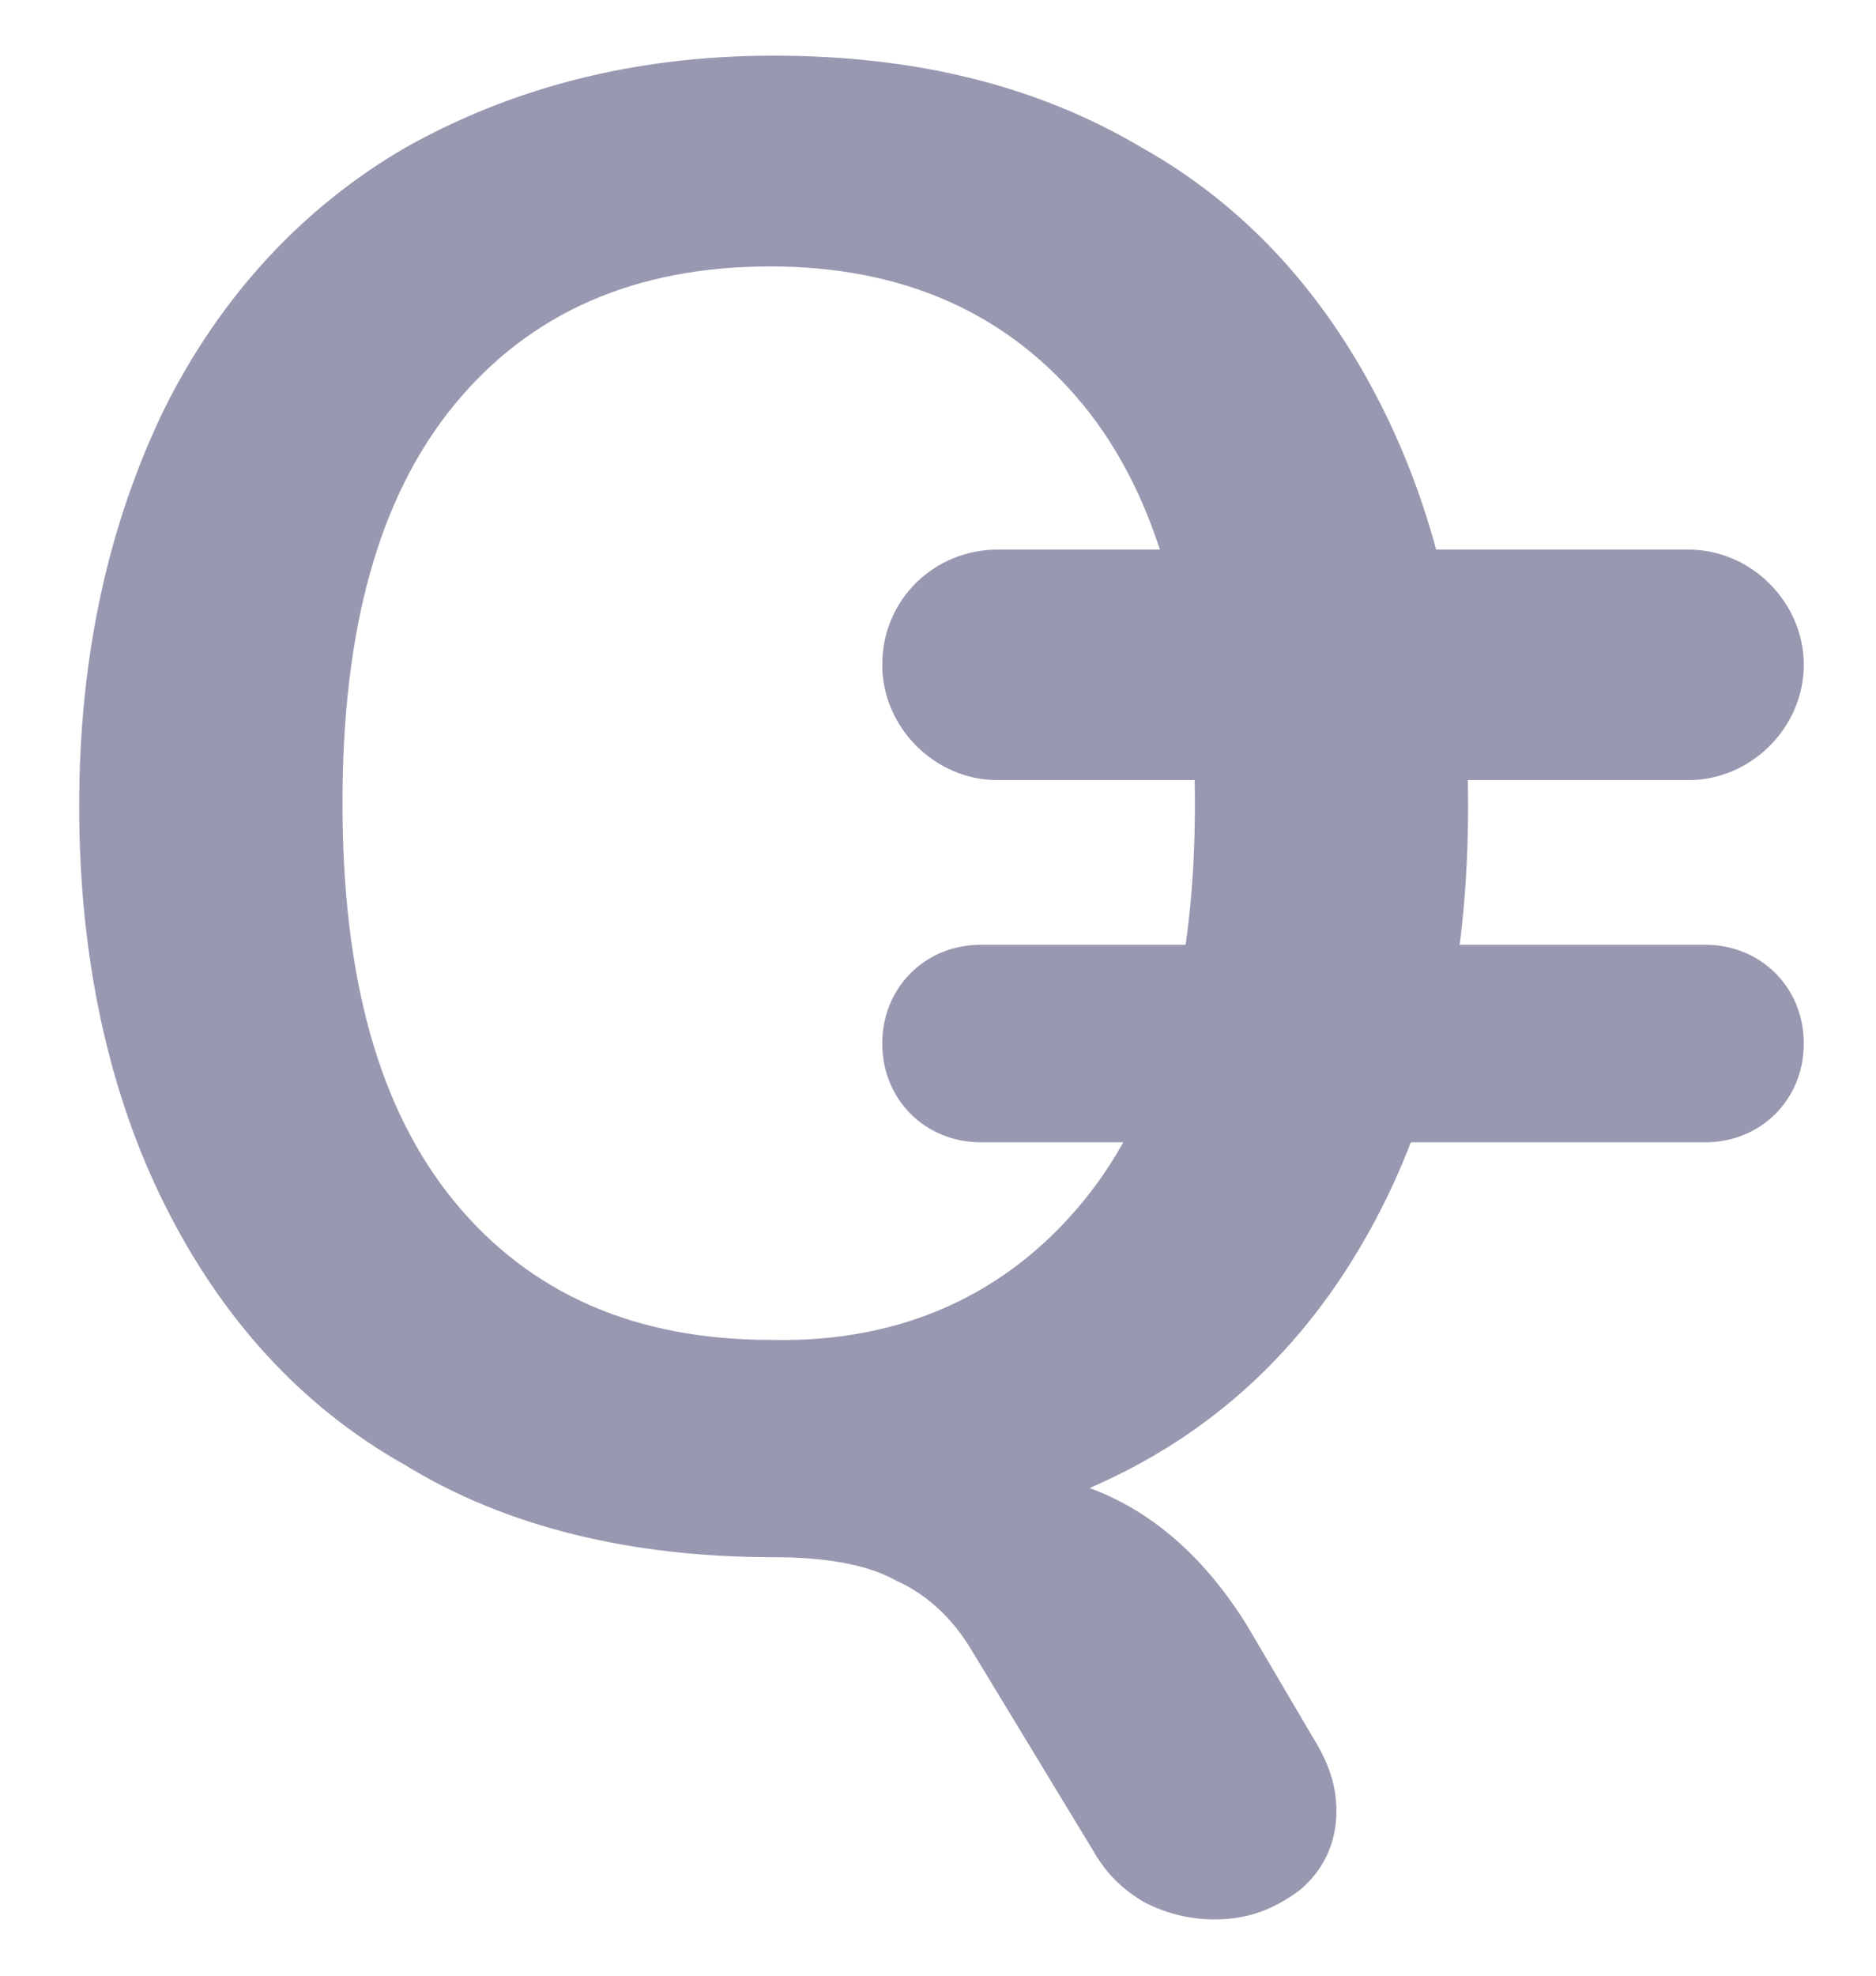
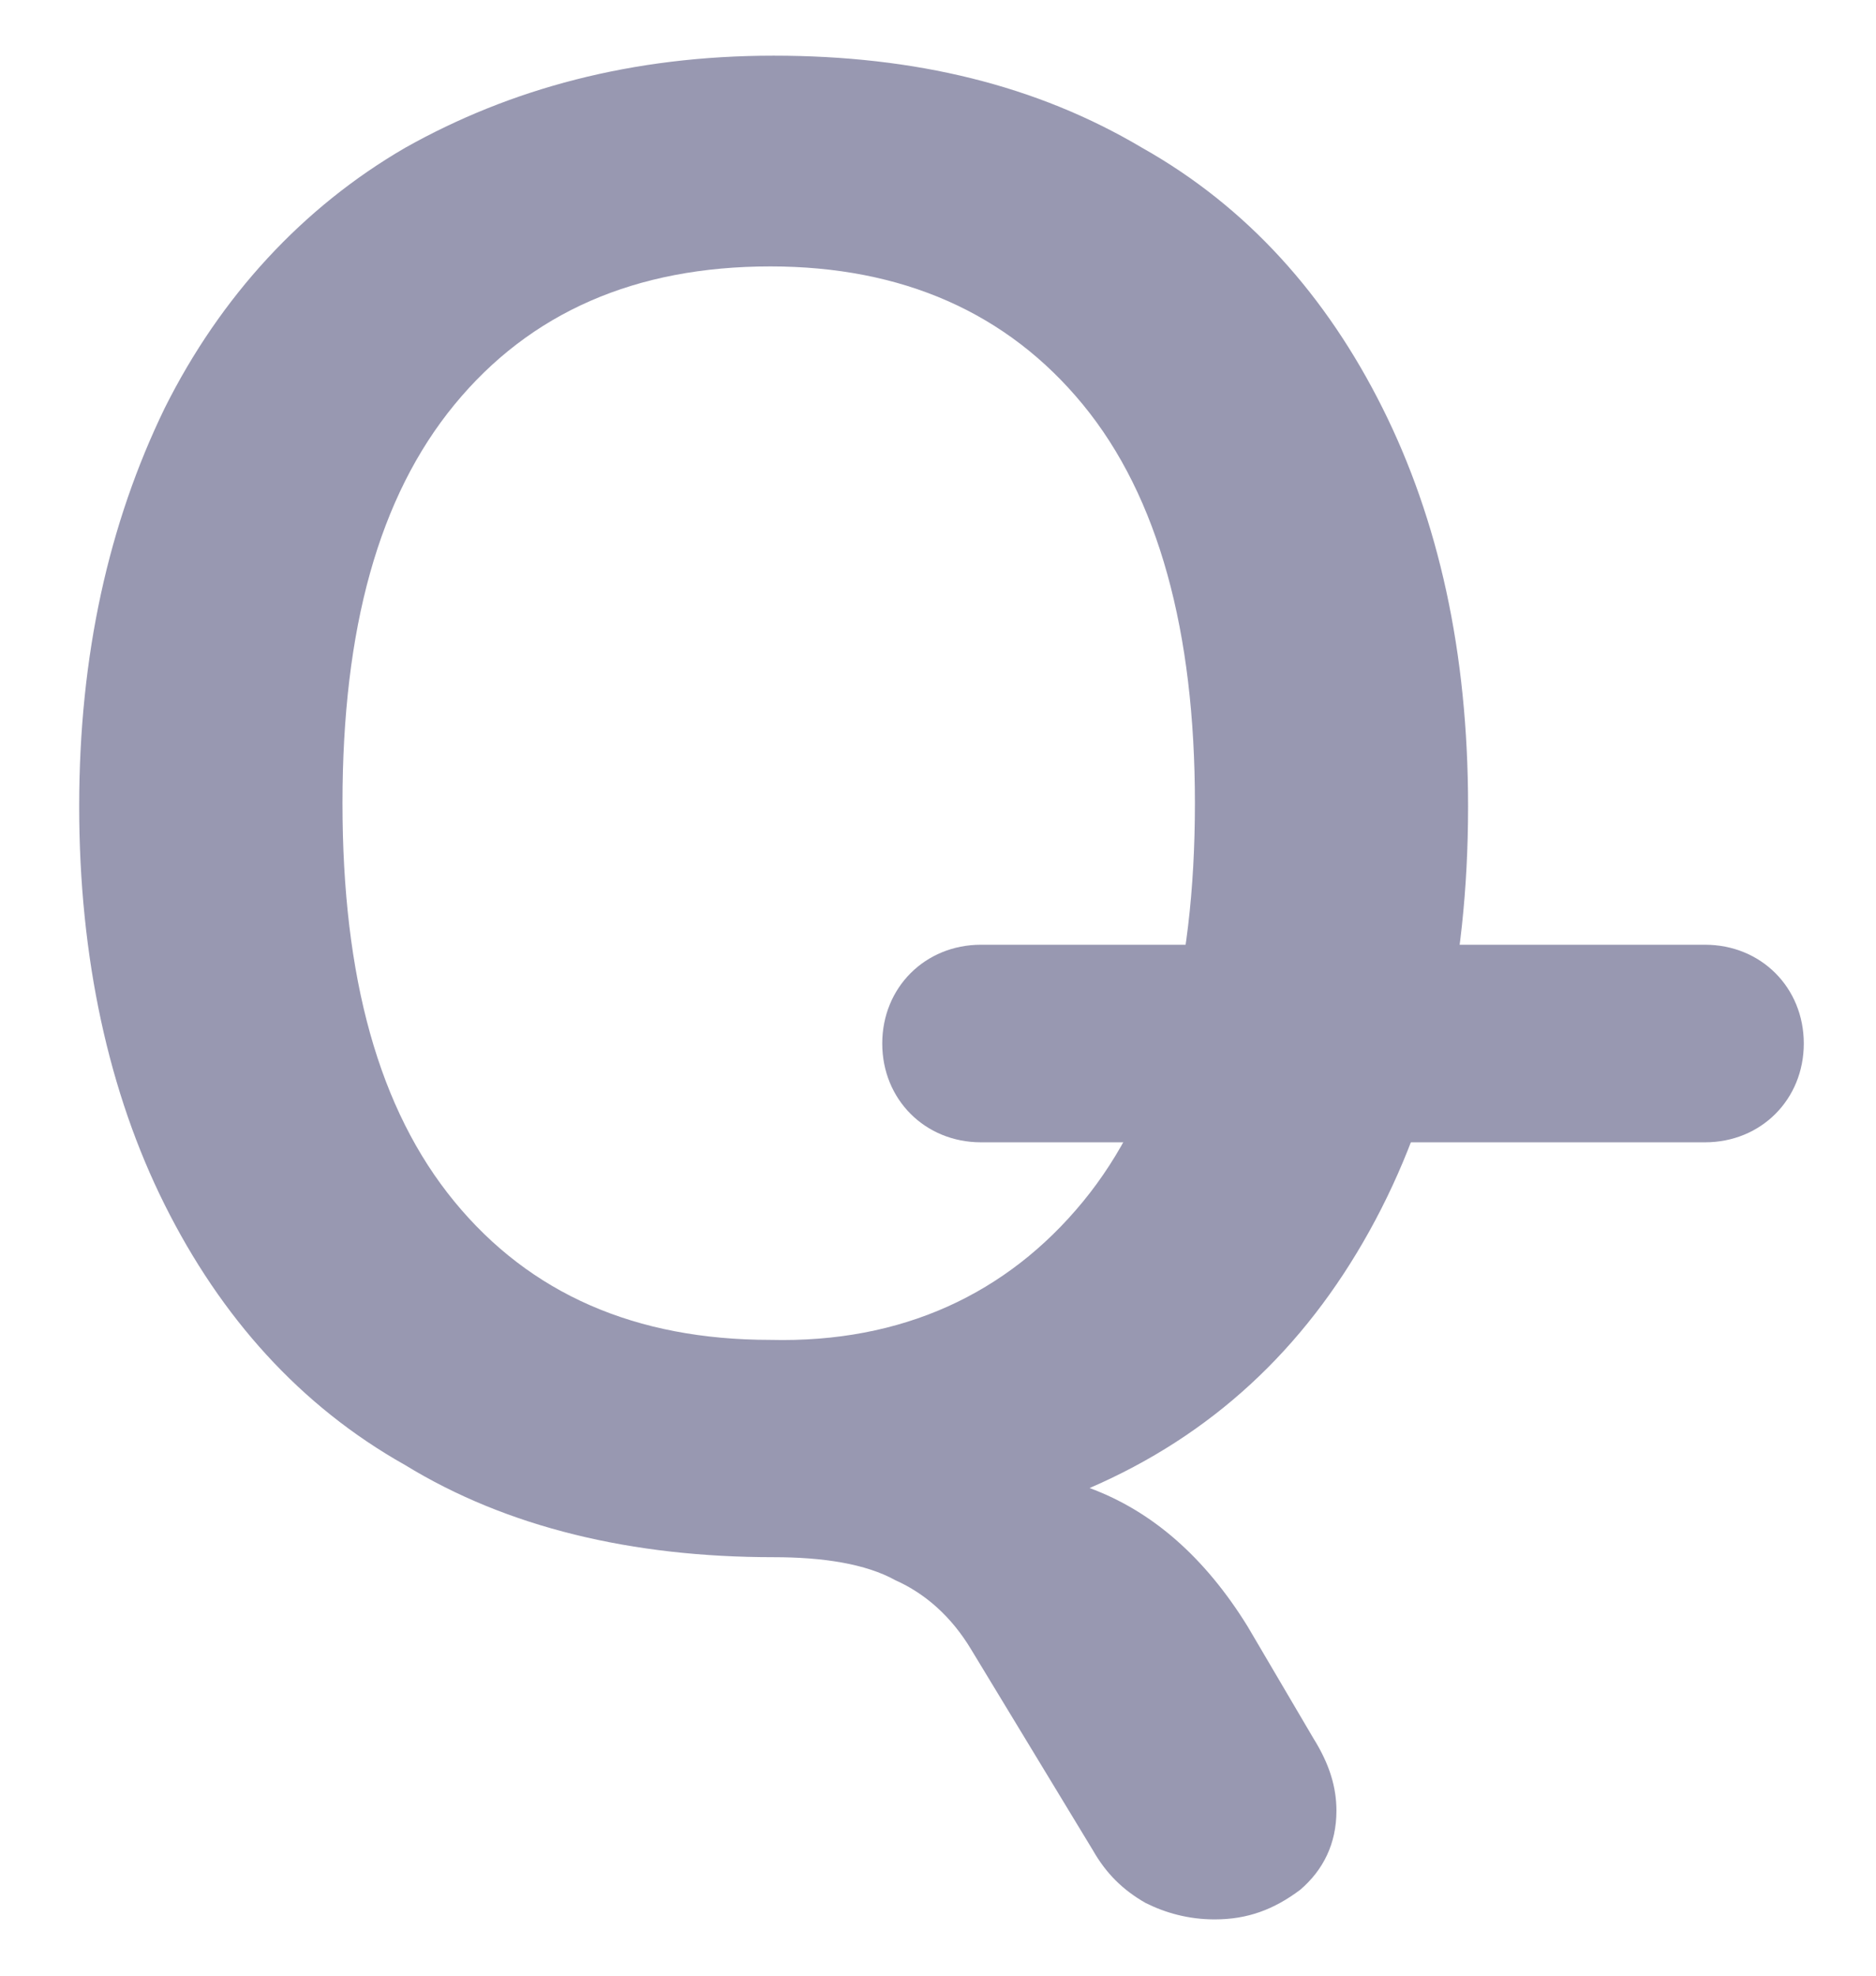
<svg xmlns="http://www.w3.org/2000/svg" version="1.1" id="Capa_1" x="0px" y="0px" viewBox="0 0 57 60" style="enable-background:new 0 0 57 60;" xml:space="preserve">
  <style type="text/css">
	.st0{enable-background:new    ;}
	.st1{fill:#9898B1;}
</style>
  <g id="Grupo_316" transform="translate(-483.894 -270.509)">
    <g class="st0">
      <path class="st1" d="M523.8,323.3c0.5,0.8,0.7,1.5,0.7,2.2c0,1-0.4,1.8-1.1,2.4c-0.8,0.6-1.6,0.9-2.6,0.9c-0.8,0-1.5-0.2-2.1-0.5    c-0.7-0.4-1.2-0.9-1.6-1.6l-3.7-6.1c-0.6-1-1.4-1.7-2.3-2.1c-0.9-0.5-2.2-0.7-3.7-0.7c-4.3,0-8.1-0.9-11.2-2.8    c-3.2-1.8-5.6-4.5-7.3-7.9c-1.7-3.4-2.6-7.5-2.6-12.1c0-4.6,0.9-8.6,2.6-12.1c1.7-3.4,4.2-6.1,7.3-7.9c3.2-1.8,6.9-2.8,11.2-2.8    c4.3,0,8,0.9,11.2,2.8c3.2,1.8,5.6,4.5,7.3,7.9c1.7,3.4,2.6,7.4,2.6,12.1c0,5-1,9.3-3,12.9c-2,3.6-4.8,6.2-8.5,7.8    c1.9,0.7,3.5,2.1,4.8,4.2L523.8,323.3z M516.8,307c2.3-2.8,3.4-6.8,3.4-12.1c0-5.2-1.1-9.3-3.4-12.1c-2.3-2.8-5.5-4.2-9.5-4.2    c-4.1,0-7.3,1.4-9.6,4.2c-2.3,2.8-3.4,6.8-3.4,12.1c0,5.3,1.1,9.3,3.4,12.1c2.3,2.8,5.5,4.2,9.6,4.2    C511.3,311.3,514.5,309.8,516.8,307z" />
    </g>
    <path id="Rectángulo_6918" class="st1" d="M513.7,299.2h22c1.7,0,3,1.3,3,3l0,0c0,1.7-1.3,3-3,3h-22c-1.7,0-3-1.3-3-3l0,0   C510.7,300.5,512,299.2,513.7,299.2z" />
-     <path id="Rectángulo_6919" class="st1" d="M514.2,287.2h21c1.9,0,3.5,1.6,3.5,3.5l0,0c0,1.9-1.6,3.5-3.5,3.5h-21   c-1.9,0-3.5-1.6-3.5-3.5l0,0C510.7,288.7,512.3,287.2,514.2,287.2z" />
  </g>
</svg>